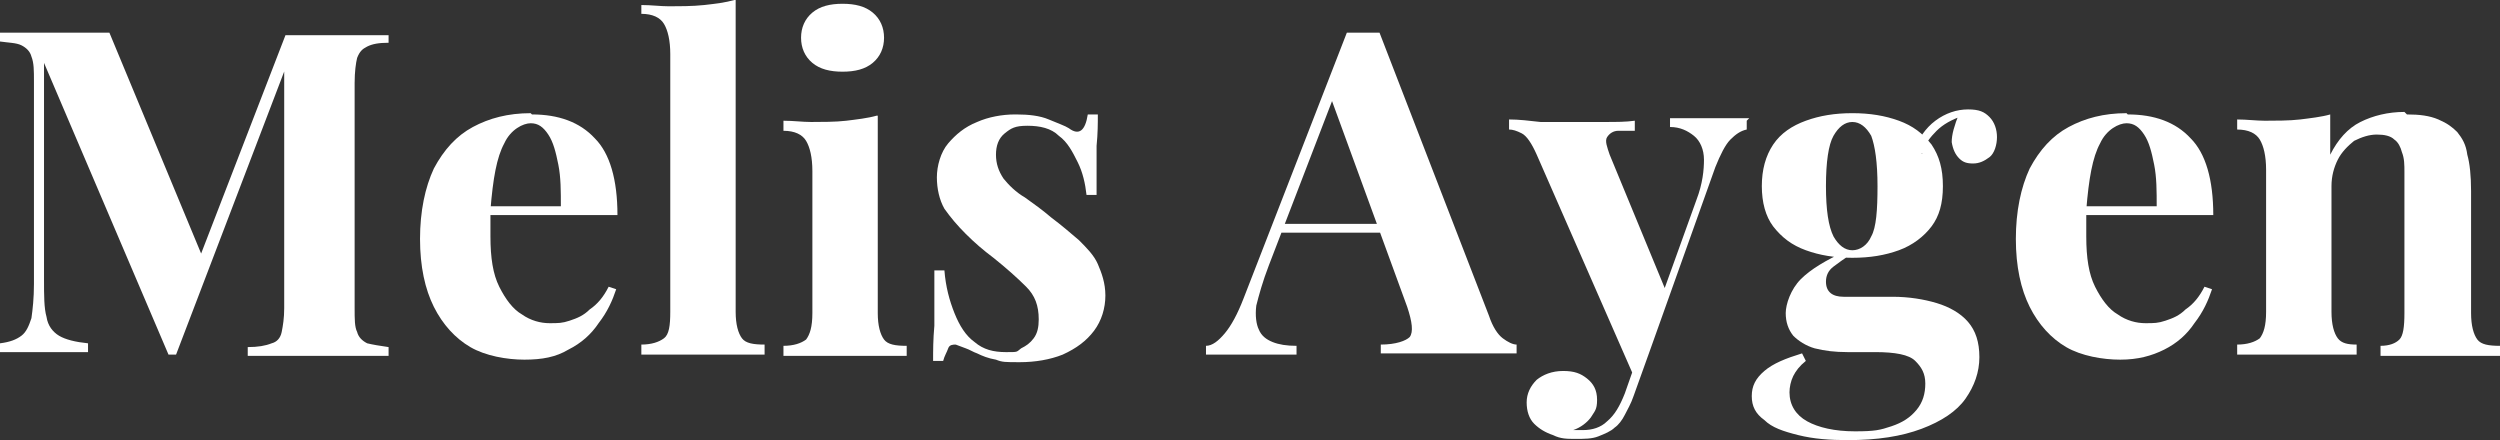
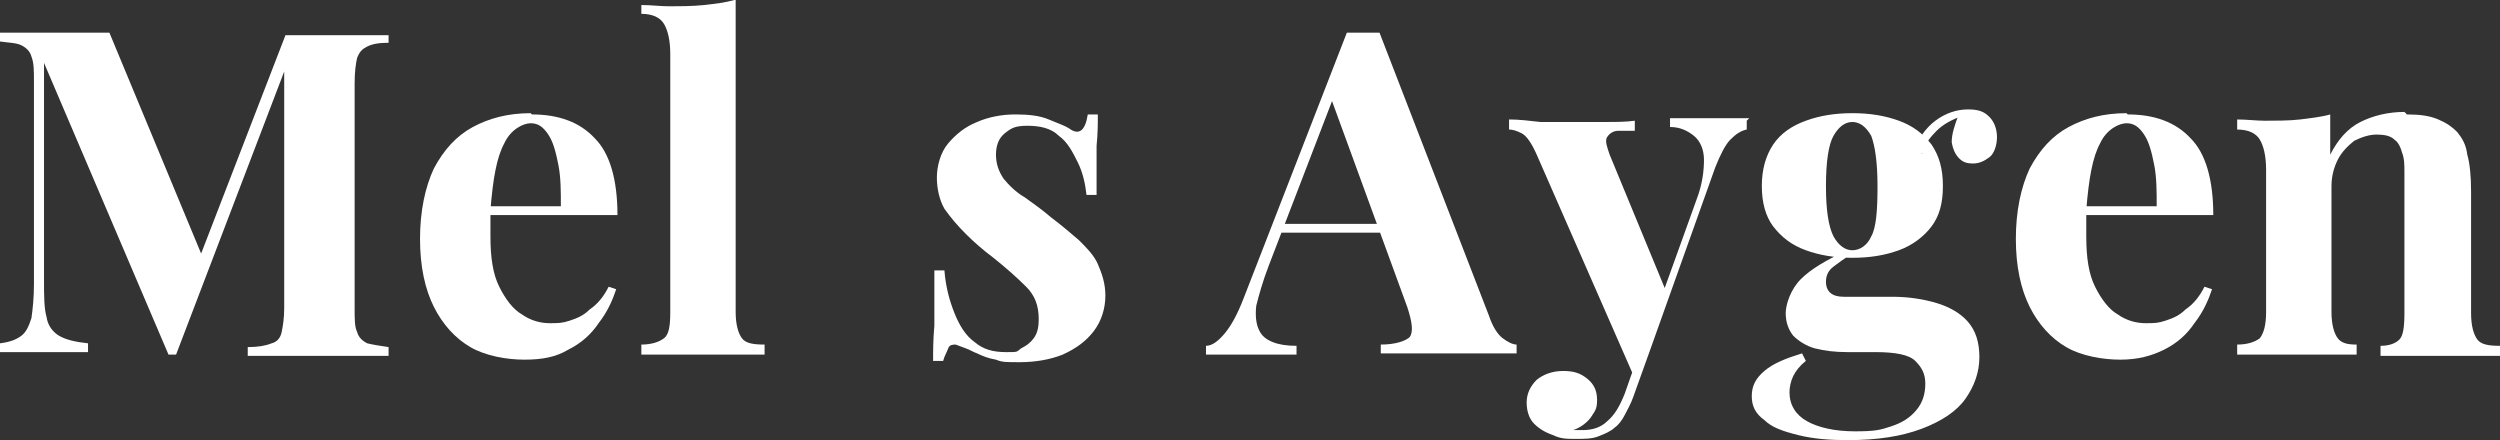
<svg xmlns="http://www.w3.org/2000/svg" id="Layer_1" version="1.1" viewBox="0 0 198.8 35">
  <rect x="0" y="0" width="198.8" height="35" fill="#333333" stroke="none" />
  <defs>
    <style>
      .st0 {
        fill: #fff;
      }
    </style>
  </defs>
  <path class="st0" d="M30.9,2.7v.7c-.8,0-1.3.1-1.7.3-.4.2-.6.4-.8.9-.1.4-.2,1.1-.2,2v17.9c0,.9,0,1.5.2,1.9.1.4.4.7.8.9.4.1,1,.2,1.7.3v.7c-.7,0-1.5,0-2.5,0-1,0-2.1,0-3.1,0s-2.2,0-3.2,0c-1,0-1.8,0-2.4,0v-.7c.8,0,1.4-.1,1.9-.3.4-.1.7-.4.8-.9s.2-1.1.2-1.9V4.9h.3l-8.9,23.3h-.6L3.5,5v17.2c0,1.3,0,2.3.2,3,.1.7.5,1.2,1,1.5.5.3,1.3.5,2.3.6v.7c-.5,0-1.1,0-1.8,0-.7,0-1.4,0-2.1,0s-1.1,0-1.7,0c-.6,0-1.1,0-1.4,0v-.7c.8-.1,1.3-.3,1.7-.6s.6-.8.8-1.4c.1-.7.2-1.6.2-2.7V6.5c0-.9,0-1.5-.2-2-.1-.4-.4-.7-.8-.9s-1-.2-1.7-.3v-.7c.4,0,.9,0,1.4,0,.6,0,1.1,0,1.7,0,1,0,2,0,3,0,1,0,1.9,0,2.6,0l7.6,18.3-.9.8L22.7,2.8h2.6c1.1,0,2.1,0,3.1,0,1,0,1.9,0,2.5,0Z" />
  <path class="st0" d="M42.3,9.1c2.1,0,3.8.6,5,1.9,1.2,1.2,1.8,3.3,1.8,6.1h-11.8v-.7c0,0,7.3,0,7.3,0,0-1.2,0-2.3-.2-3.3-.2-1-.4-1.8-.8-2.4-.4-.6-.8-.9-1.4-.9s-1.6.5-2.1,1.6c-.6,1.1-.9,2.8-1.1,5.3v.2c0,.3,0,.6,0,.9,0,.3,0,.6,0,1,0,1.7.2,3,.7,4,.5,1,1.1,1.8,1.8,2.2.7.5,1.5.7,2.2.7s1,0,1.6-.2,1.1-.4,1.6-.9c.6-.4,1.1-1,1.5-1.8l.6.2c-.3.9-.7,1.8-1.4,2.7-.6.9-1.4,1.6-2.4,2.1-1,.6-2.1.8-3.5.8s-3.1-.3-4.3-1c-1.2-.7-2.2-1.8-2.9-3.2-.7-1.4-1.1-3.2-1.1-5.4s.4-4.1,1.1-5.6c.8-1.5,1.8-2.6,3.1-3.3s2.8-1.1,4.6-1.1Z" />
  <path class="st0" d="M58.5,0v24.8c0,1,.2,1.7.5,2.1.3.4.9.5,1.8.5v.8c-.5,0-1.1,0-2.1,0s-1.8,0-2.8,0-1.9,0-2.8,0c-.9,0-1.7,0-2.1,0v-.8c.8,0,1.4-.2,1.8-.5s.5-1,.5-2.1V4.3c0-1.1-.2-1.9-.5-2.4s-.9-.8-1.8-.8V.4c.8,0,1.5.1,2.2.1s1.9,0,2.8-.1,1.7-.2,2.4-.4Z" />
-   <path class="st0" d="M69.8,9.2v15.7c0,1,.2,1.7.5,2.1.3.4.9.5,1.8.5v.8c-.5,0-1.1,0-2,0s-1.8,0-2.8,0-1.9,0-2.8,0c-1,0-1.7,0-2.2,0v-.8c.8,0,1.4-.2,1.8-.5.3-.4.5-1,.5-2.1v-11.3c0-1.1-.2-1.9-.5-2.4-.3-.5-.9-.8-1.8-.8v-.8c.8,0,1.5.1,2.2.1s2,0,2.8-.1,1.7-.2,2.4-.4ZM67,.3c1,0,1.8.2,2.4.7.6.5.9,1.2.9,2s-.3,1.5-.9,2c-.6.5-1.4.7-2.4.7s-1.8-.2-2.4-.7c-.6-.5-.9-1.2-.9-2s.3-1.5.9-2c.6-.5,1.4-.7,2.4-.7Z" />
  <path class="st0" d="M80.8,9.1c1,0,1.9.1,2.6.4s1.3.5,1.6.7c.8.6,1.3.2,1.5-1.1h.8c0,.7,0,1.5-.1,2.5,0,1,0,2.3,0,3.9h-.8c-.1-.9-.3-1.8-.7-2.6s-.8-1.6-1.5-2.1c-.6-.6-1.5-.8-2.5-.8s-1.3.2-1.8.6c-.5.4-.7,1-.7,1.7s.2,1.3.6,1.9c.4.5,1,1.1,1.7,1.5.7.5,1.4,1,2.1,1.6.8.6,1.5,1.2,2.2,1.8.6.6,1.2,1.2,1.5,1.9s.6,1.5.6,2.5-.3,2-.9,2.8c-.6.8-1.4,1.4-2.5,1.9-1,.4-2.2.6-3.4.6s-1.4,0-1.9-.2c-.6-.1-1.1-.3-1.5-.5-.3-.1-.6-.3-.9-.4-.3-.1-.5-.2-.8-.3-.2,0-.5,0-.6.3s-.3.6-.4,1h-.8c0-.8,0-1.7.1-2.8,0-1.1,0-2.6,0-4.4h.8c.1,1.3.4,2.4.8,3.4s.9,1.8,1.6,2.3c.7.6,1.5.8,2.5.8s.8,0,1.2-.3c.4-.2.7-.4,1-.8.3-.4.4-.9.4-1.5,0-1.1-.3-1.9-1-2.6-.7-.7-1.6-1.5-2.6-2.3-.8-.6-1.5-1.2-2.2-1.9s-1.2-1.3-1.7-2c-.4-.7-.6-1.6-.6-2.5s.3-2,.9-2.7,1.3-1.3,2.3-1.7c.9-.4,2-.6,3-.6Z" />
  <path class="st0" d="M109.7,2.6l8.7,22.5c.3.9.7,1.5,1.1,1.8s.8.5,1.1.5v.7c-.7,0-1.6,0-2.5,0-1,0-2,0-2.9,0s-2.1,0-3.1,0c-1,0-1.8,0-2.3,0v-.7c1.2,0,2-.3,2.3-.6.3-.4.2-1.2-.2-2.4l-6.1-16.7.6-.9-5.5,14.3c-.5,1.3-.8,2.4-1,3.2-.1.8,0,1.5.2,1.9.2.5.6.8,1.1,1,.5.2,1.1.3,1.9.3v.7c-.8,0-1.5,0-2.3,0-.7,0-1.5,0-2.2,0s-1,0-1.5,0c-.5,0-.9,0-1.2,0v-.7c.5,0,1-.4,1.5-1,.5-.6,1-1.5,1.5-2.8l8.2-21.1c.4,0,.8,0,1.2,0s.9,0,1.2,0ZM112.2,17.8v.7h-10.7l.4-.7h10.4Z" />
  <path class="st0" d="M138.9,9.6v.7c-.5.1-.9.4-1.3.8s-.8,1.2-1.2,2.2l-5.1,14.3-1.3,2.5-7.8-17.8c-.4-.9-.8-1.5-1.2-1.7-.4-.2-.7-.3-1-.3v-.8c.8,0,1.6.1,2.5.2.9,0,1.7,0,2.5,0s1.9,0,2.7,0c.8,0,1.6,0,2.3-.1v.8c-.5,0-.9,0-1.3,0s-.7.2-.9.5,0,.8.2,1.4l4.5,10.9-.3.2,2.7-7.5c.5-1.3.6-2.4.6-3.2s-.3-1.5-.8-1.9c-.5-.4-1.1-.7-1.9-.7v-.7c.4,0,.8,0,1.2,0h1.2c.4,0,.8,0,1.1,0,.5,0,1,0,1.5,0,.5,0,.9,0,1.3,0ZM131.3,27.6l-1.4,3.9c-.2.6-.5,1.1-.7,1.5s-.5.8-.8,1c-.3.3-.8.5-1.3.7-.5.2-1.1.2-1.8.2s-1.2,0-1.8-.3c-.6-.2-1.1-.5-1.5-.9s-.6-1-.6-1.7.3-1.3.8-1.8c.5-.4,1.2-.7,2.1-.7s1.4.2,1.9.6.8.9.8,1.7-.2.9-.5,1.4c-.3.4-.8.8-1.4,1,.1,0,.3,0,.4,0h.4c.7,0,1.4-.2,1.9-.7.6-.5,1-1.2,1.4-2.2l1.3-3.7h.9Z" />
  <path class="st0" d="M147,35c-1.5,0-2.8-.1-4-.4s-2.1-.6-2.7-1.2c-.7-.5-1-1.1-1-1.9s.3-1.4,1-2c.7-.6,1.7-1,3-1.4l.3.6c-.5.4-.8.8-1,1.2s-.3.9-.3,1.3c0,1,.5,1.8,1.4,2.3s2.2.8,3.8.8,2-.1,2.9-.4c.9-.3,1.5-.7,2-1.3.5-.6.7-1.3.7-2.1s-.3-1.3-.8-1.8c-.5-.5-1.6-.7-3.2-.7h-2.2c-1,0-1.8-.1-2.6-.3-.7-.2-1.3-.6-1.7-1-.4-.5-.6-1.1-.6-1.8s.4-1.9,1.2-2.7c.8-.8,2-1.5,3.5-2.2l.4.3c-.5.3-.9.6-1.3.9-.4.3-.6.7-.6,1.2,0,.8.5,1.2,1.4,1.2h3.9c1.3,0,2.5.2,3.5.5s1.9.8,2.5,1.5c.6.7.9,1.6.9,2.8s-.4,2.3-1.1,3.3-1.9,1.8-3.5,2.4c-1.6.6-3.5.9-5.9.9ZM147.3,20.5c-1.4,0-2.6-.2-3.7-.6-1.1-.4-1.9-1-2.6-1.9-.6-.8-.9-1.9-.9-3.2s.3-2.4.9-3.3c.6-.9,1.5-1.5,2.6-1.9,1.1-.4,2.3-.6,3.7-.6s2.6.2,3.7.6c1.1.4,1.9,1,2.6,1.9.6.9.9,1.9.9,3.3s-.3,2.4-.9,3.2c-.6.8-1.5,1.5-2.6,1.9-1.1.4-2.3.6-3.7.6ZM147.3,19.9c.6,0,1.2-.4,1.5-1.1.4-.7.5-2.1.5-4s-.2-3.2-.5-4c-.4-.7-.9-1.1-1.5-1.1s-1.1.4-1.5,1.1c-.4.7-.6,2.1-.6,4s.2,3.2.6,4c.4.7.9,1.1,1.5,1.1ZM152.9,12.2l-.7-.3c.4-.9.9-1.7,1.7-2.3.8-.6,1.7-.9,2.6-.9s1.3.2,1.7.6c.4.4.6,1,.6,1.6s-.2,1.3-.6,1.6-.8.5-1.3.5-.8-.1-1.1-.4-.5-.7-.6-1.3c0-.6.2-1.3.6-2.3l.3.2c-.9.3-1.6.7-2.1,1.2s-.9,1-1.2,1.8Z" />
  <path class="st0" d="M169.2,9.1c2.1,0,3.8.6,5,1.9,1.2,1.2,1.8,3.3,1.8,6.1h-11.8v-.7c0,0,7.3,0,7.3,0,0-1.2,0-2.3-.2-3.3-.2-1-.4-1.8-.8-2.4-.4-.6-.8-.9-1.4-.9s-1.6.5-2.1,1.6c-.6,1.1-.9,2.8-1.1,5.3v.2c0,.3,0,.6,0,.9,0,.3,0,.6,0,1,0,1.7.2,3,.7,4,.5,1,1.1,1.8,1.8,2.2.7.5,1.5.7,2.2.7s1,0,1.6-.2,1.1-.4,1.6-.9c.6-.4,1.1-1,1.5-1.8l.6.2c-.3.9-.7,1.8-1.4,2.7-.6.9-1.4,1.6-2.4,2.1s-2.1.8-3.5.8-3.1-.3-4.3-1c-1.2-.7-2.2-1.8-2.9-3.2s-1.1-3.2-1.1-5.4.4-4.1,1.1-5.6c.8-1.5,1.8-2.6,3.1-3.3s2.8-1.1,4.6-1.1Z" />
  <path class="st0" d="M191.4,9.1c1,0,1.8.1,2.5.4s1.1.6,1.5,1c.4.5.7,1,.8,1.8.2.7.3,1.7.3,2.9v9.7c0,1,.2,1.7.5,2.1s.9.5,1.8.5v.8c-.5,0-1.1,0-2.1,0s-1.8,0-2.7,0-1.8,0-2.7,0c-.9,0-1.5,0-2,0v-.8c.7,0,1.2-.2,1.5-.5s.4-1,.4-2.1v-11.2c0-.6,0-1.1-.2-1.6-.1-.4-.3-.8-.6-1-.3-.3-.8-.4-1.4-.4s-1.2.2-1.8.5c-.5.4-1,.9-1.3,1.5-.3.6-.5,1.3-.5,2.1v10c0,1,.2,1.7.5,2.1s.8.5,1.5.5v.8c-.4,0-1.1,0-1.9,0s-1.7,0-2.6,0-1.8,0-2.8,0c-1,0-1.7,0-2.2,0v-.8c.8,0,1.4-.2,1.8-.5.3-.4.5-1,.5-2.1v-11.3c0-1.1-.2-1.9-.5-2.4-.3-.5-.9-.8-1.8-.8v-.8c.8,0,1.5.1,2.2.1s2,0,2.8-.1,1.7-.2,2.4-.4v3.2c.6-1.2,1.4-2.1,2.4-2.6s2.2-.8,3.5-.8Z" />
</svg>